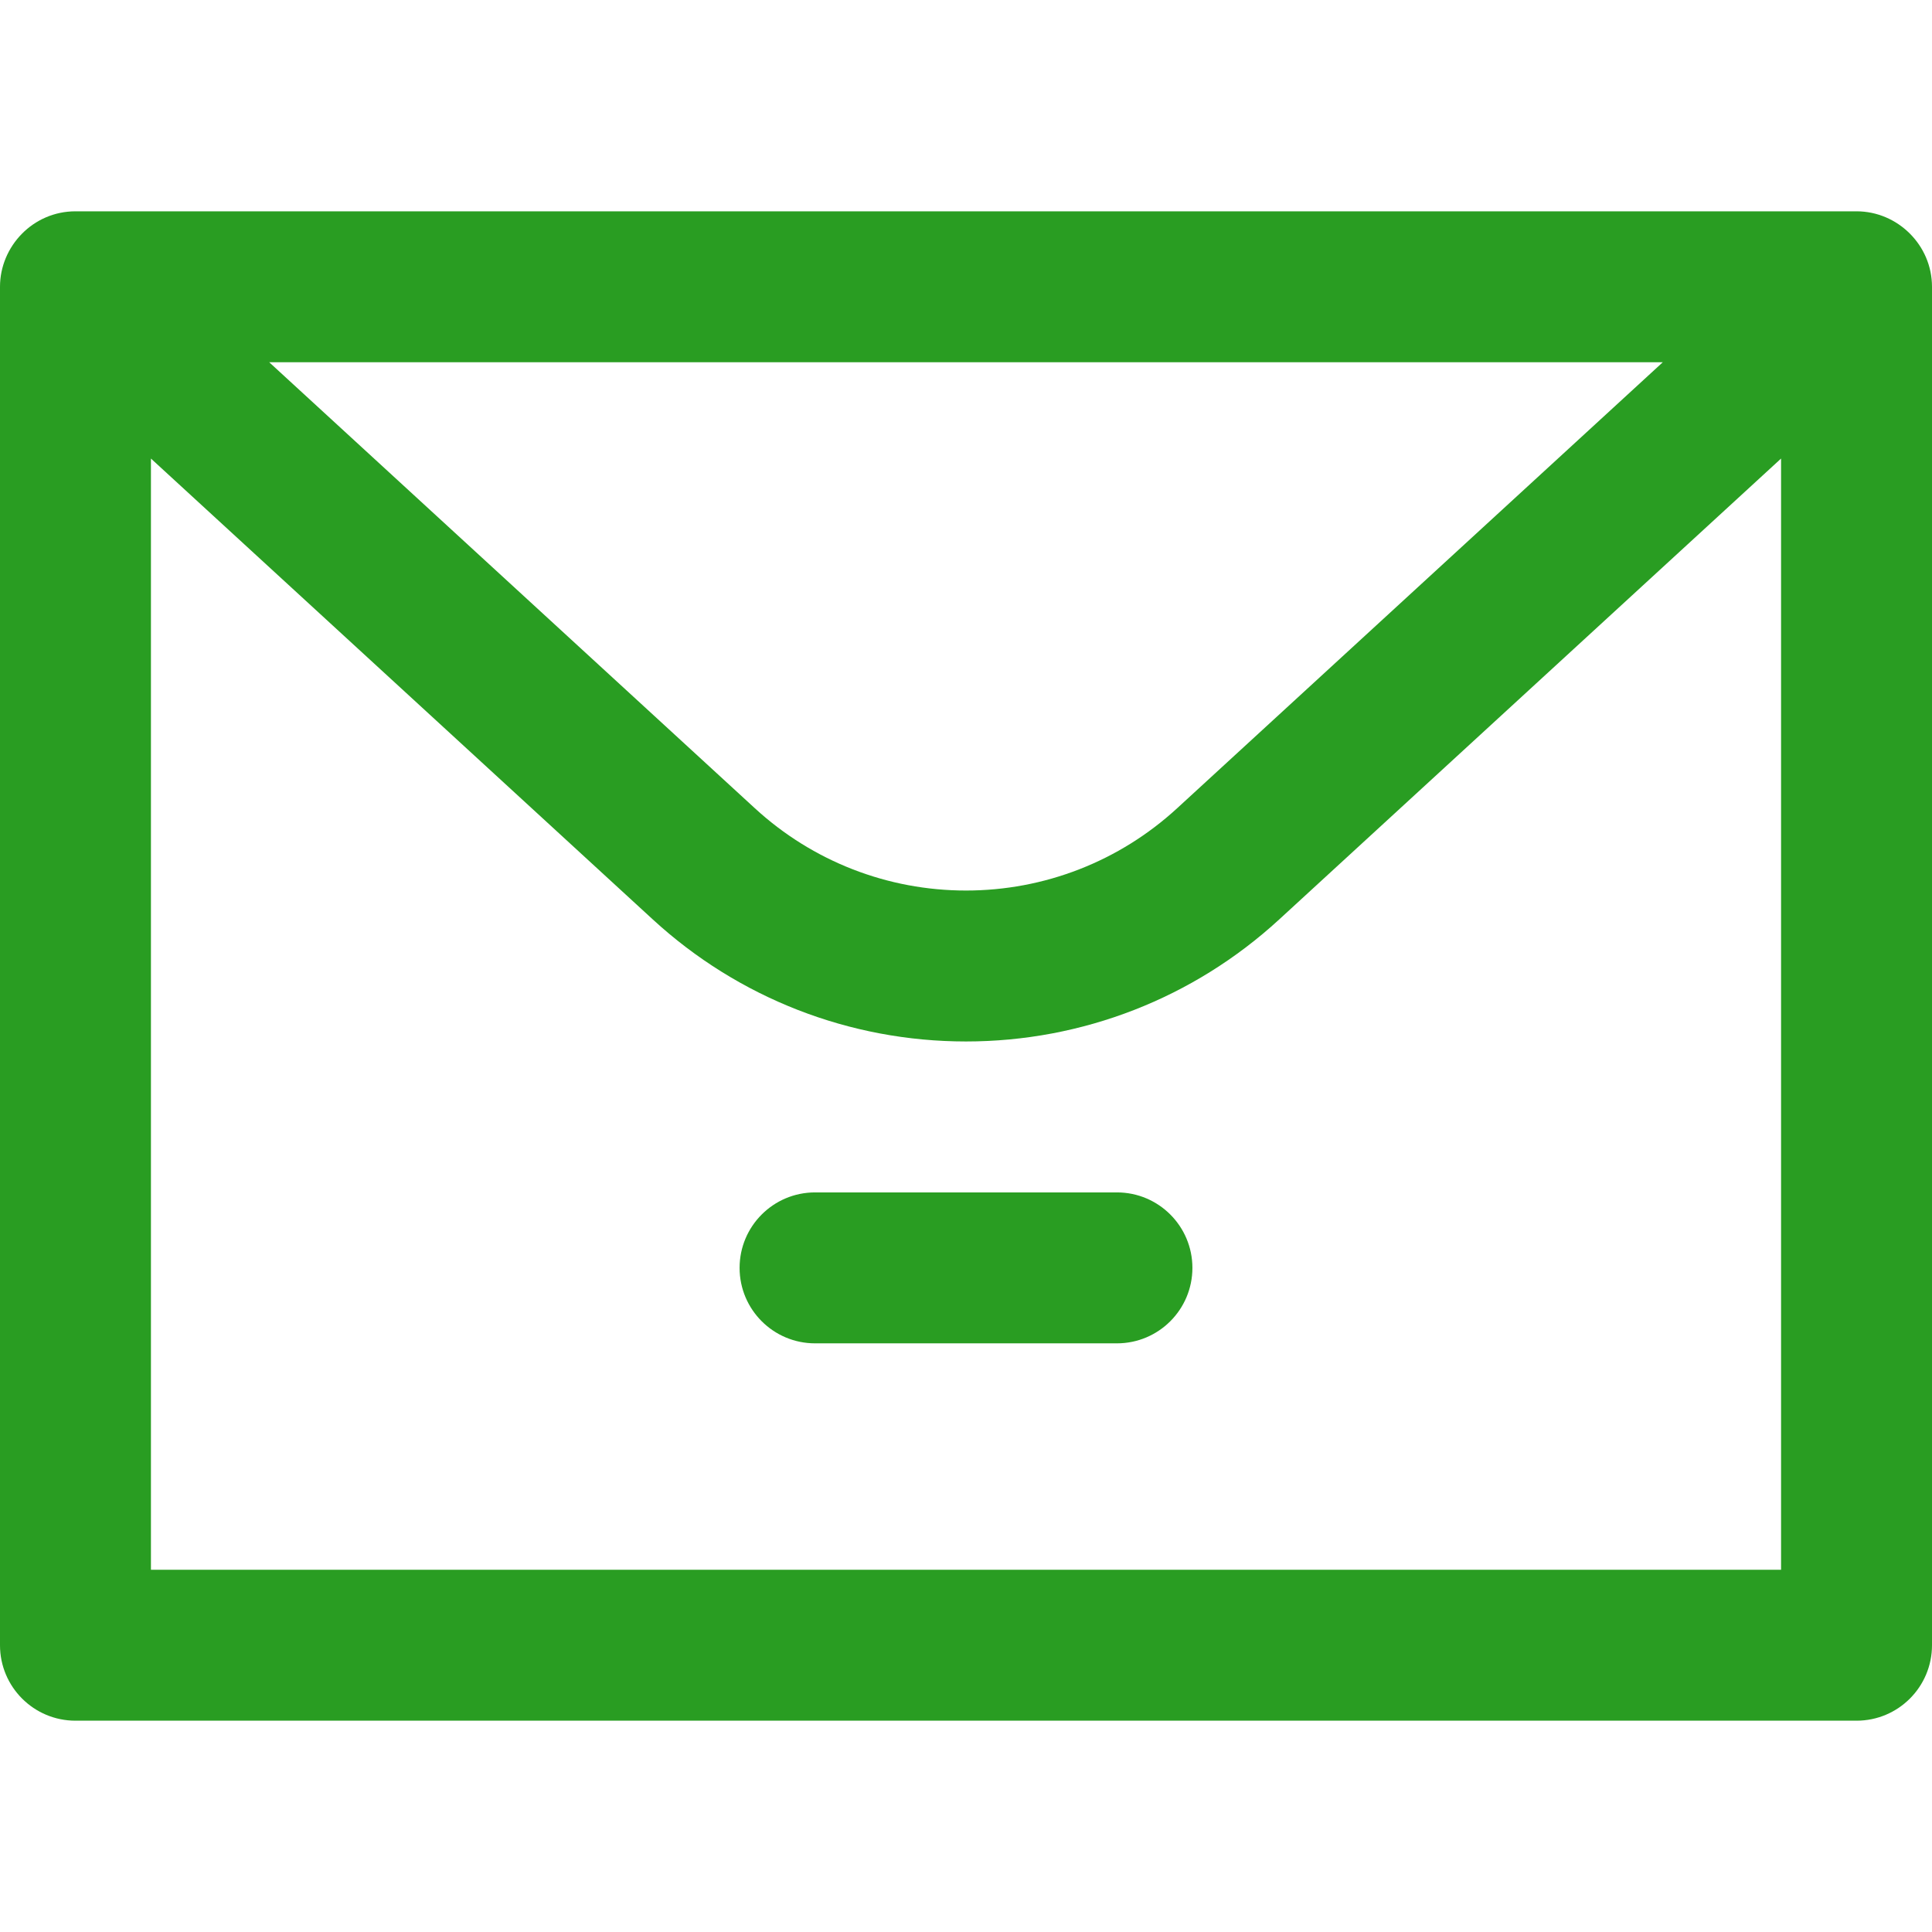
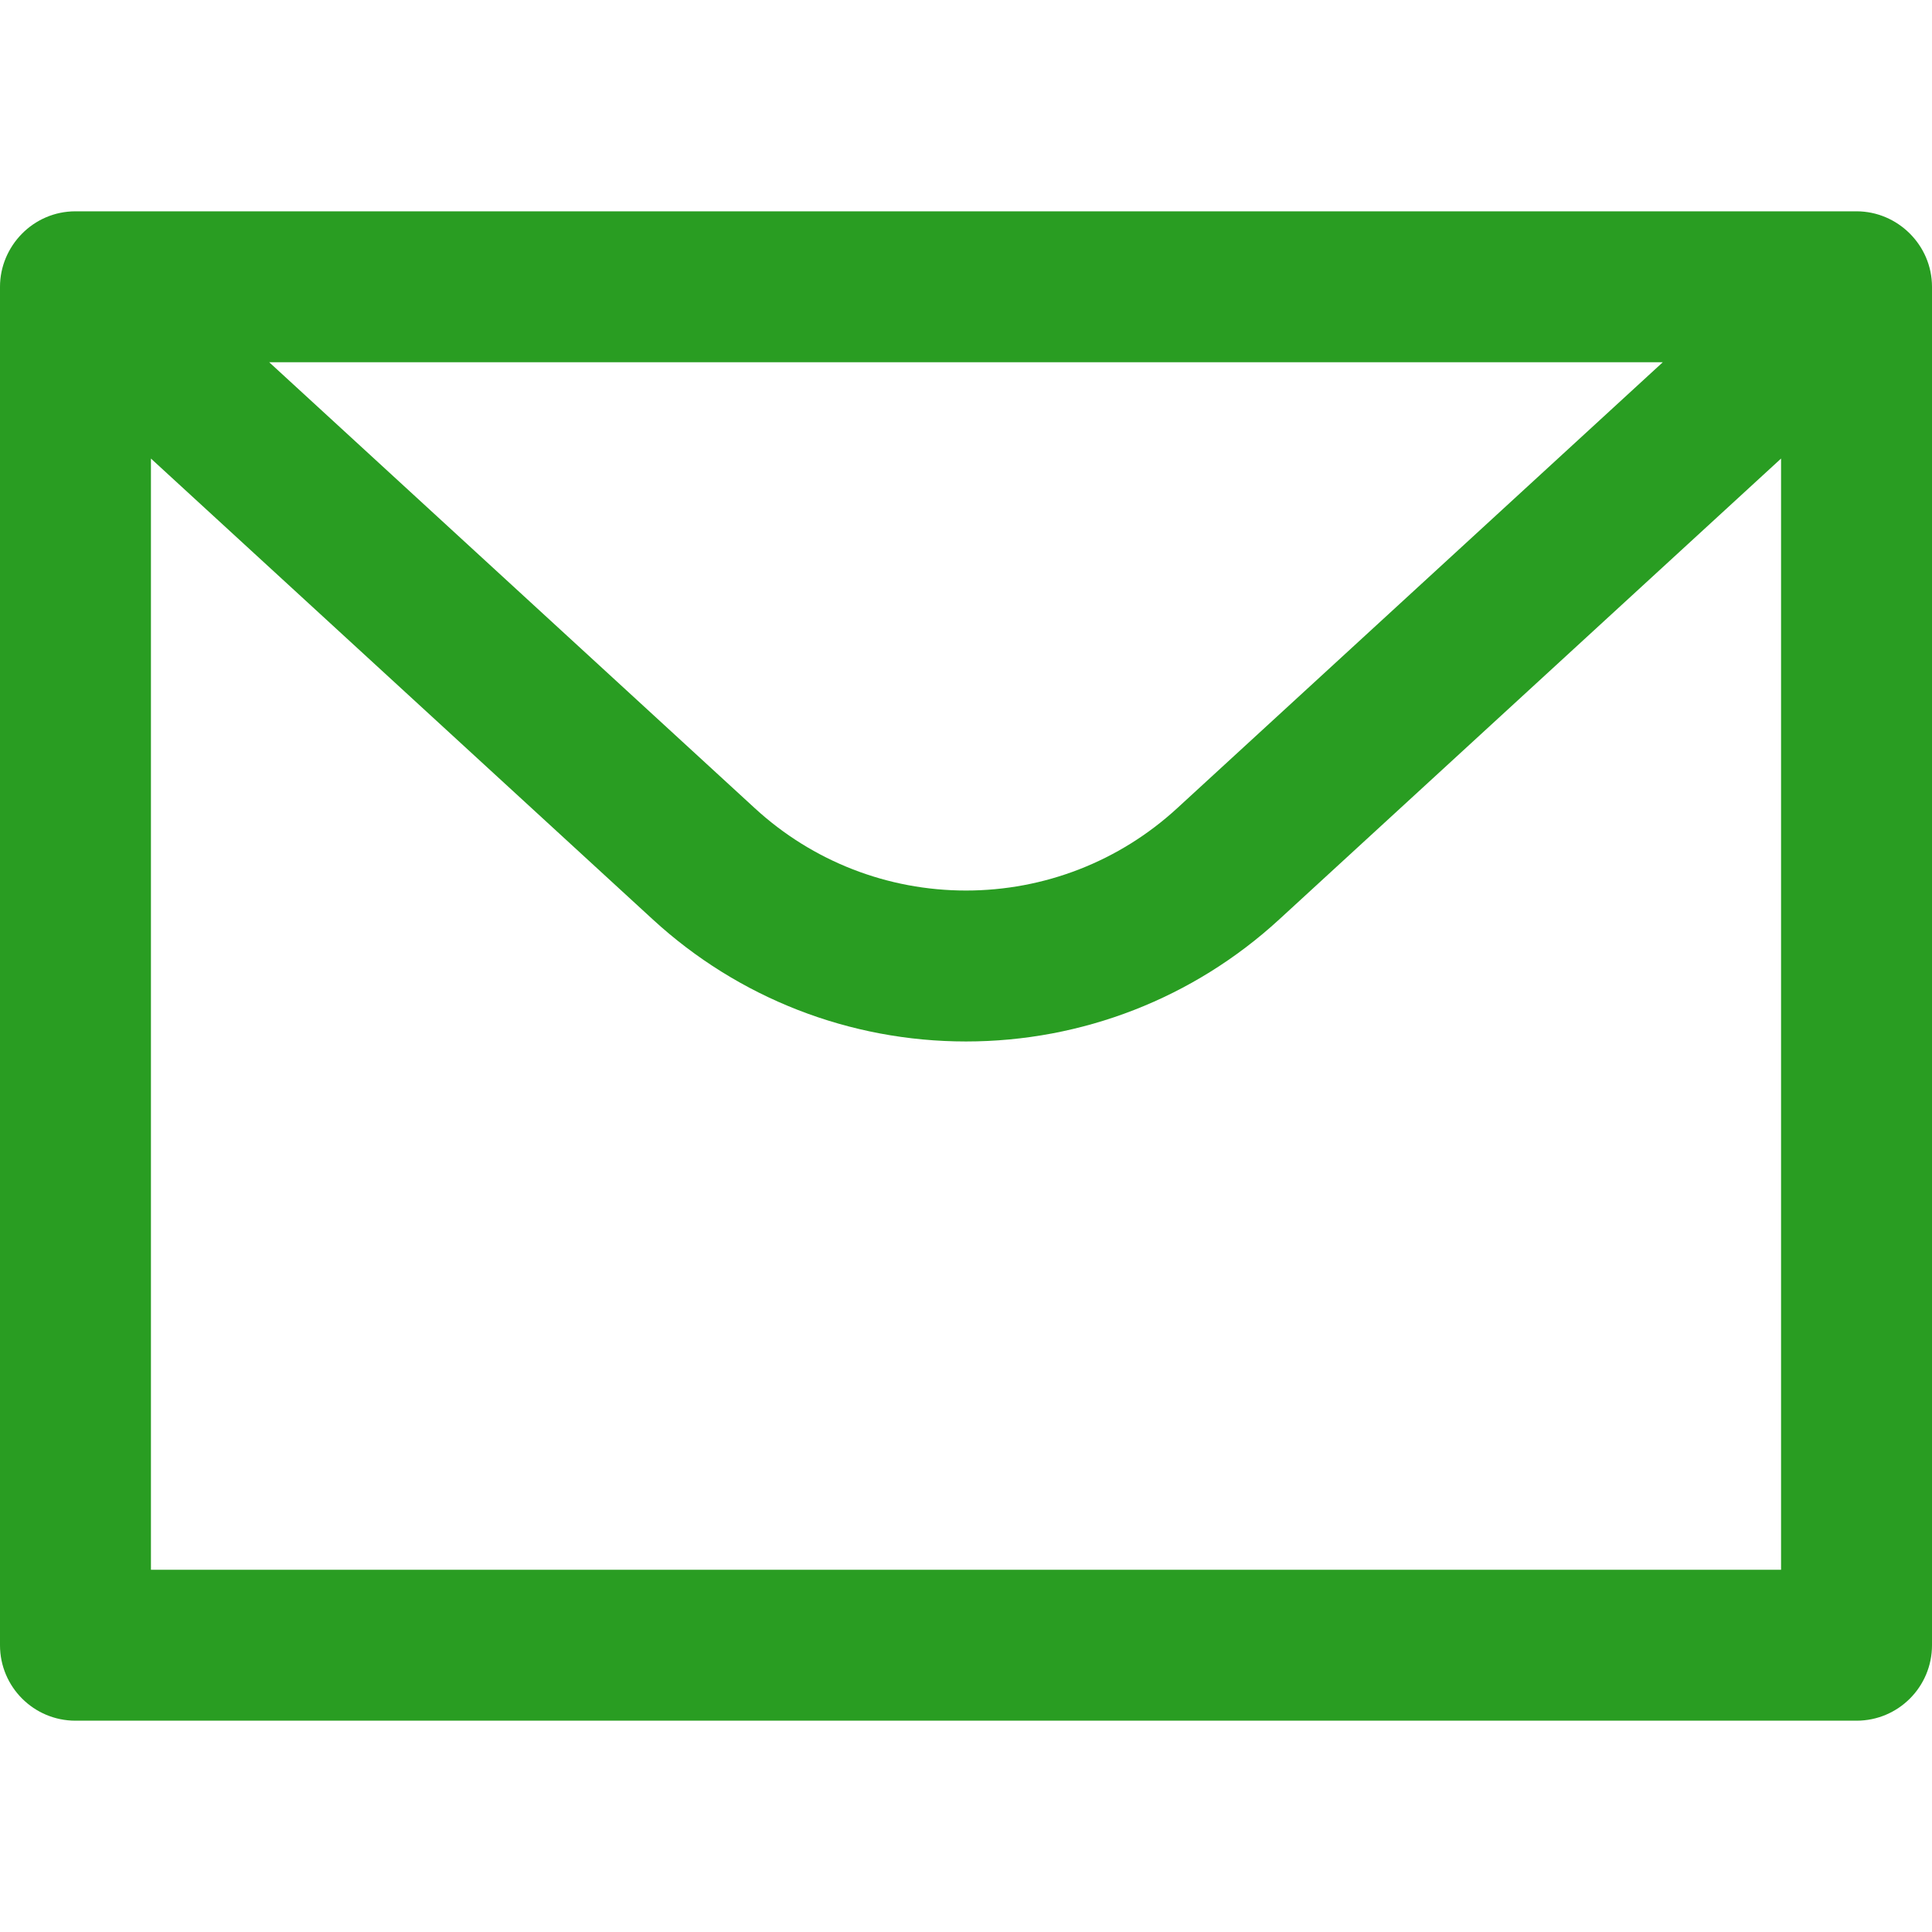
<svg xmlns="http://www.w3.org/2000/svg" version="1.1" width="512" height="512" x="0" y="0" viewBox="0 0 512 512" style="enable-background:new 0 0 512 512" xml:space="preserve">
  <g>
    <g>
      <g>
        <g>
          <path d="M492,56H20C8.748,56,0,65.283,0,76v360c0,11.046,8.954,20,20,20h472c11.046,0,20-8.954,20-20V76     C512,64.928,502.873,56,492,56z M440.654,96L311.933,214.213C296.635,228.263,276.771,236,256,236s-40.635-7.737-55.933-21.787     L71.346,96H440.654z M472,416H40V121.522l133.011,122.152C195.708,264.52,225.181,276,256,276     c30.819,0,60.292-11.48,82.989-32.326L472,121.521V416z" fill="#299d22" data-original="#000000" style="" />
-           <path d="M296,316h-80c-11.046,0-20,8.954-20,20c0,11.046,8.954,20,20,20h80c11.046,0,20-8.954,20-20     C316,324.954,307.046,316,296,316z" fill="#299d22" data-original="#000000" style="" />
        </g>
      </g>
    </g>
    <g>
</g>
    <g>
</g>
    <g>
</g>
    <g>
</g>
    <g>
</g>
    <g>
</g>
    <g>
</g>
    <g>
</g>
    <g>
</g>
    <g>
</g>
    <g>
</g>
    <g>
</g>
    <g>
</g>
    <g>
</g>
    <g>
</g>
  </g>
</svg>